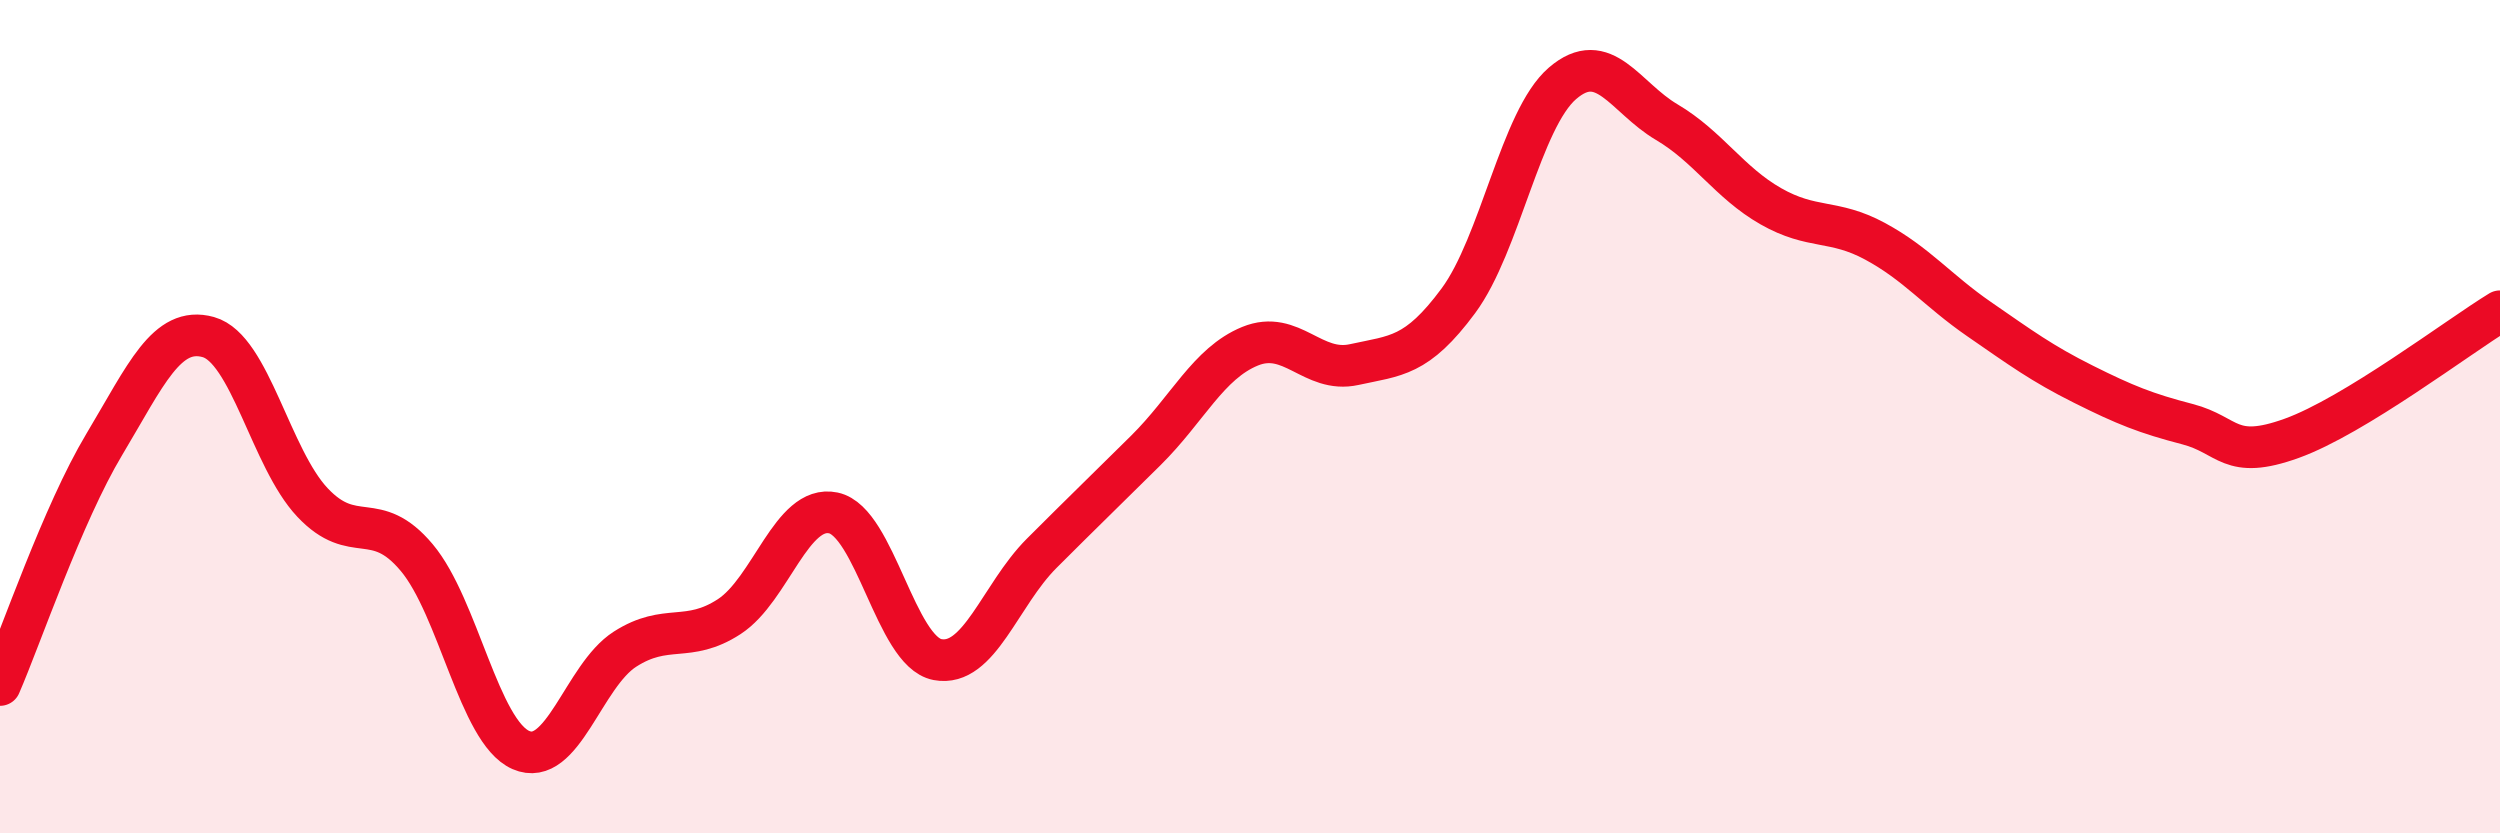
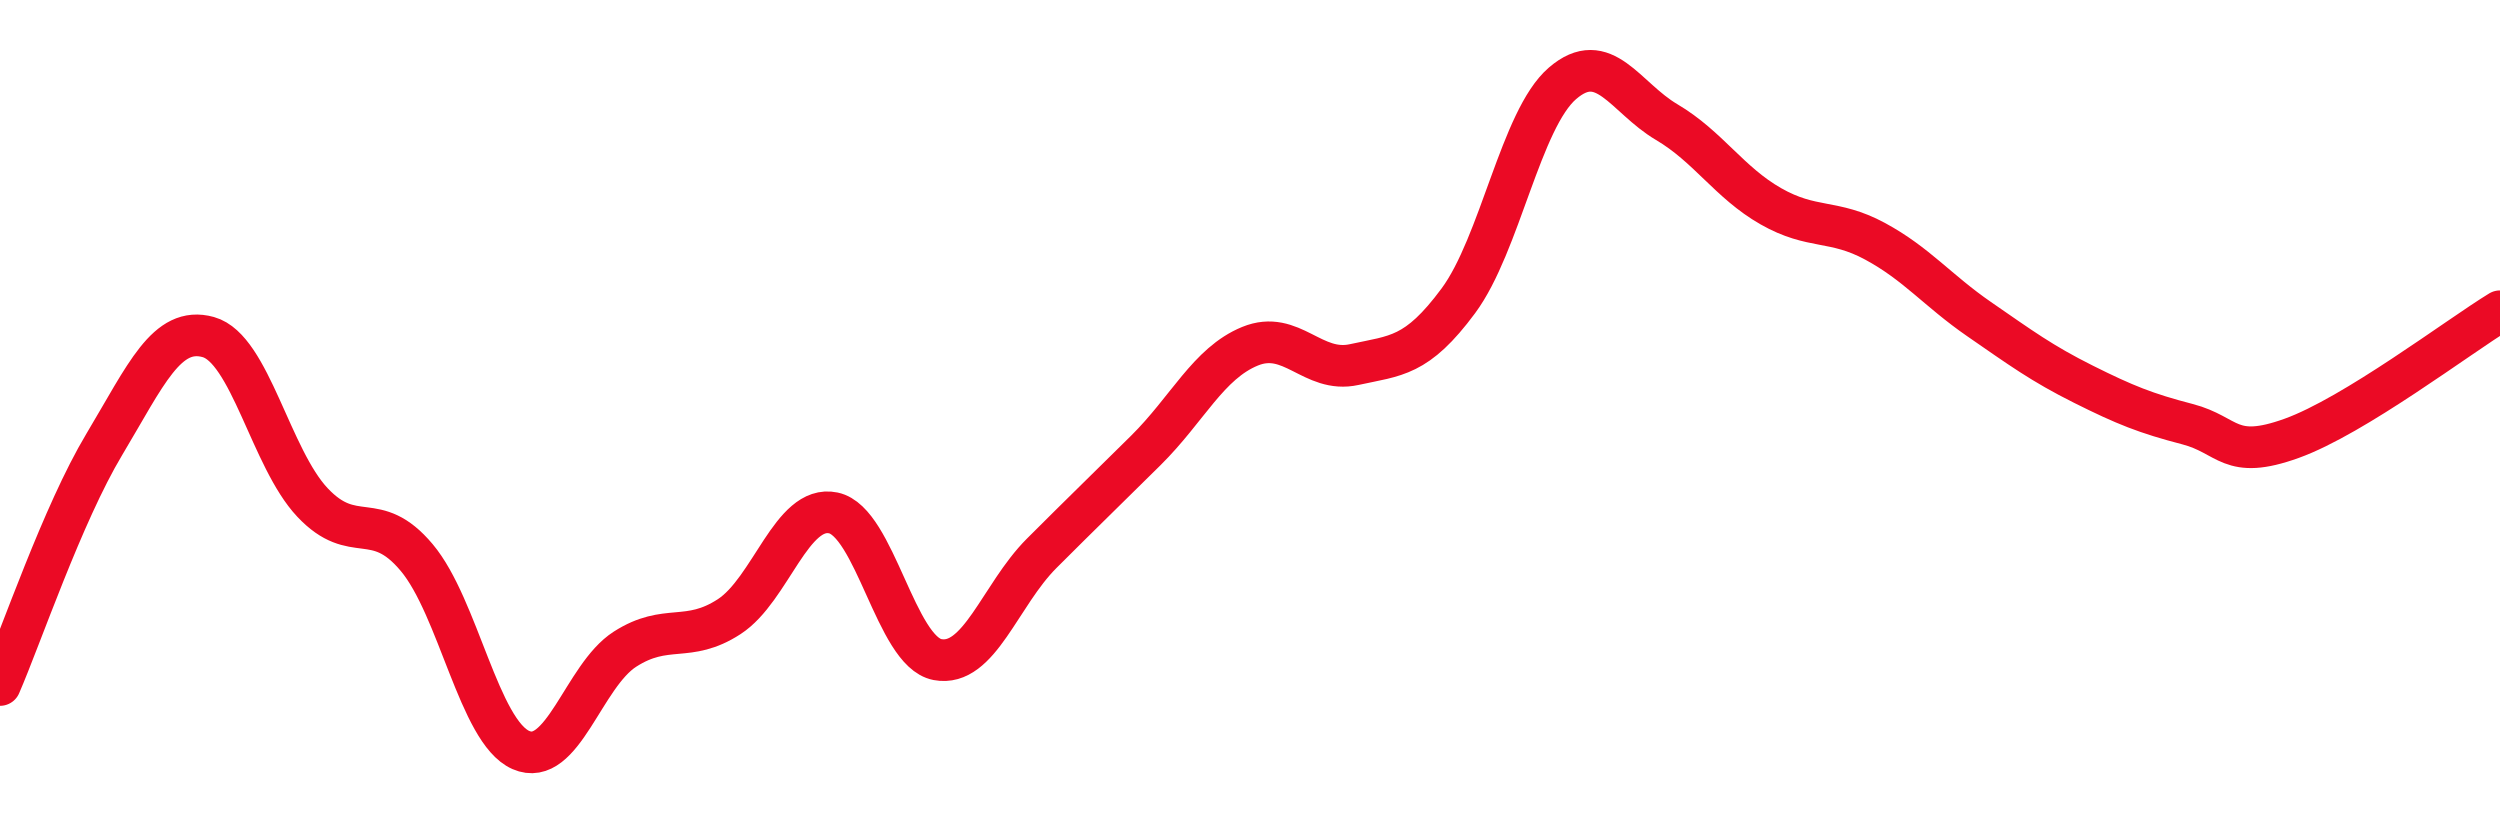
<svg xmlns="http://www.w3.org/2000/svg" width="60" height="20" viewBox="0 0 60 20">
-   <path d="M 0,16.44 C 0.5,15.29 1.5,12.34 2.5,10.67 C 3.5,9 4,7.81 5,8.09 C 6,8.37 6.5,11 7.5,12.06 C 8.5,13.12 9,12.19 10,13.38 C 11,14.57 11.5,17.56 12.5,18 C 13.5,18.44 14,16.22 15,15.58 C 16,14.94 16.5,15.45 17.5,14.8 C 18.5,14.15 19,12.1 20,12.31 C 21,12.52 21.5,15.64 22.5,15.83 C 23.5,16.02 24,14.28 25,13.28 C 26,12.28 26.5,11.8 27.5,10.81 C 28.5,9.82 29,8.72 30,8.31 C 31,7.9 31.5,8.97 32.5,8.75 C 33.5,8.53 34,8.57 35,7.22 C 36,5.87 36.5,2.86 37.5,2 C 38.5,1.14 39,2.34 40,2.93 C 41,3.52 41.5,4.38 42.5,4.95 C 43.5,5.52 44,5.25 45,5.79 C 46,6.33 46.5,6.97 47.5,7.66 C 48.5,8.35 49,8.72 50,9.22 C 51,9.72 51.5,9.92 52.5,10.18 C 53.5,10.44 53.5,11.06 55,10.52 C 56.5,9.98 59,8.08 60,7.47L60 20L0 20Z" fill="#EB0A25" opacity="0.1" stroke-linecap="round" stroke-linejoin="round" />
  <path d="M 0,16.44 C 0.5,15.29 1.5,12.34 2.5,10.67 C 3.5,9 4,7.81 5,8.09 C 6,8.37 6.5,11 7.5,12.06 C 8.5,13.12 9,12.19 10,13.38 C 11,14.57 11.5,17.56 12.5,18 C 13.5,18.44 14,16.22 15,15.58 C 16,14.94 16.5,15.45 17.5,14.8 C 18.5,14.15 19,12.1 20,12.31 C 21,12.52 21.5,15.64 22.5,15.83 C 23.5,16.02 24,14.28 25,13.28 C 26,12.28 26.5,11.8 27.5,10.81 C 28.5,9.82 29,8.72 30,8.31 C 31,7.9 31.5,8.97 32.5,8.75 C 33.5,8.53 34,8.57 35,7.22 C 36,5.87 36.5,2.86 37.5,2 C 38.5,1.14 39,2.34 40,2.93 C 41,3.52 41.5,4.38 42.5,4.95 C 43.5,5.52 44,5.25 45,5.79 C 46,6.33 46.5,6.97 47.5,7.66 C 48.5,8.35 49,8.72 50,9.22 C 51,9.72 51.5,9.92 52.5,10.18 C 53.5,10.44 53.5,11.06 55,10.52 C 56.5,9.98 59,8.08 60,7.47" stroke="#EB0A25" stroke-width="1" fill="none" stroke-linecap="round" stroke-linejoin="round" />
</svg>